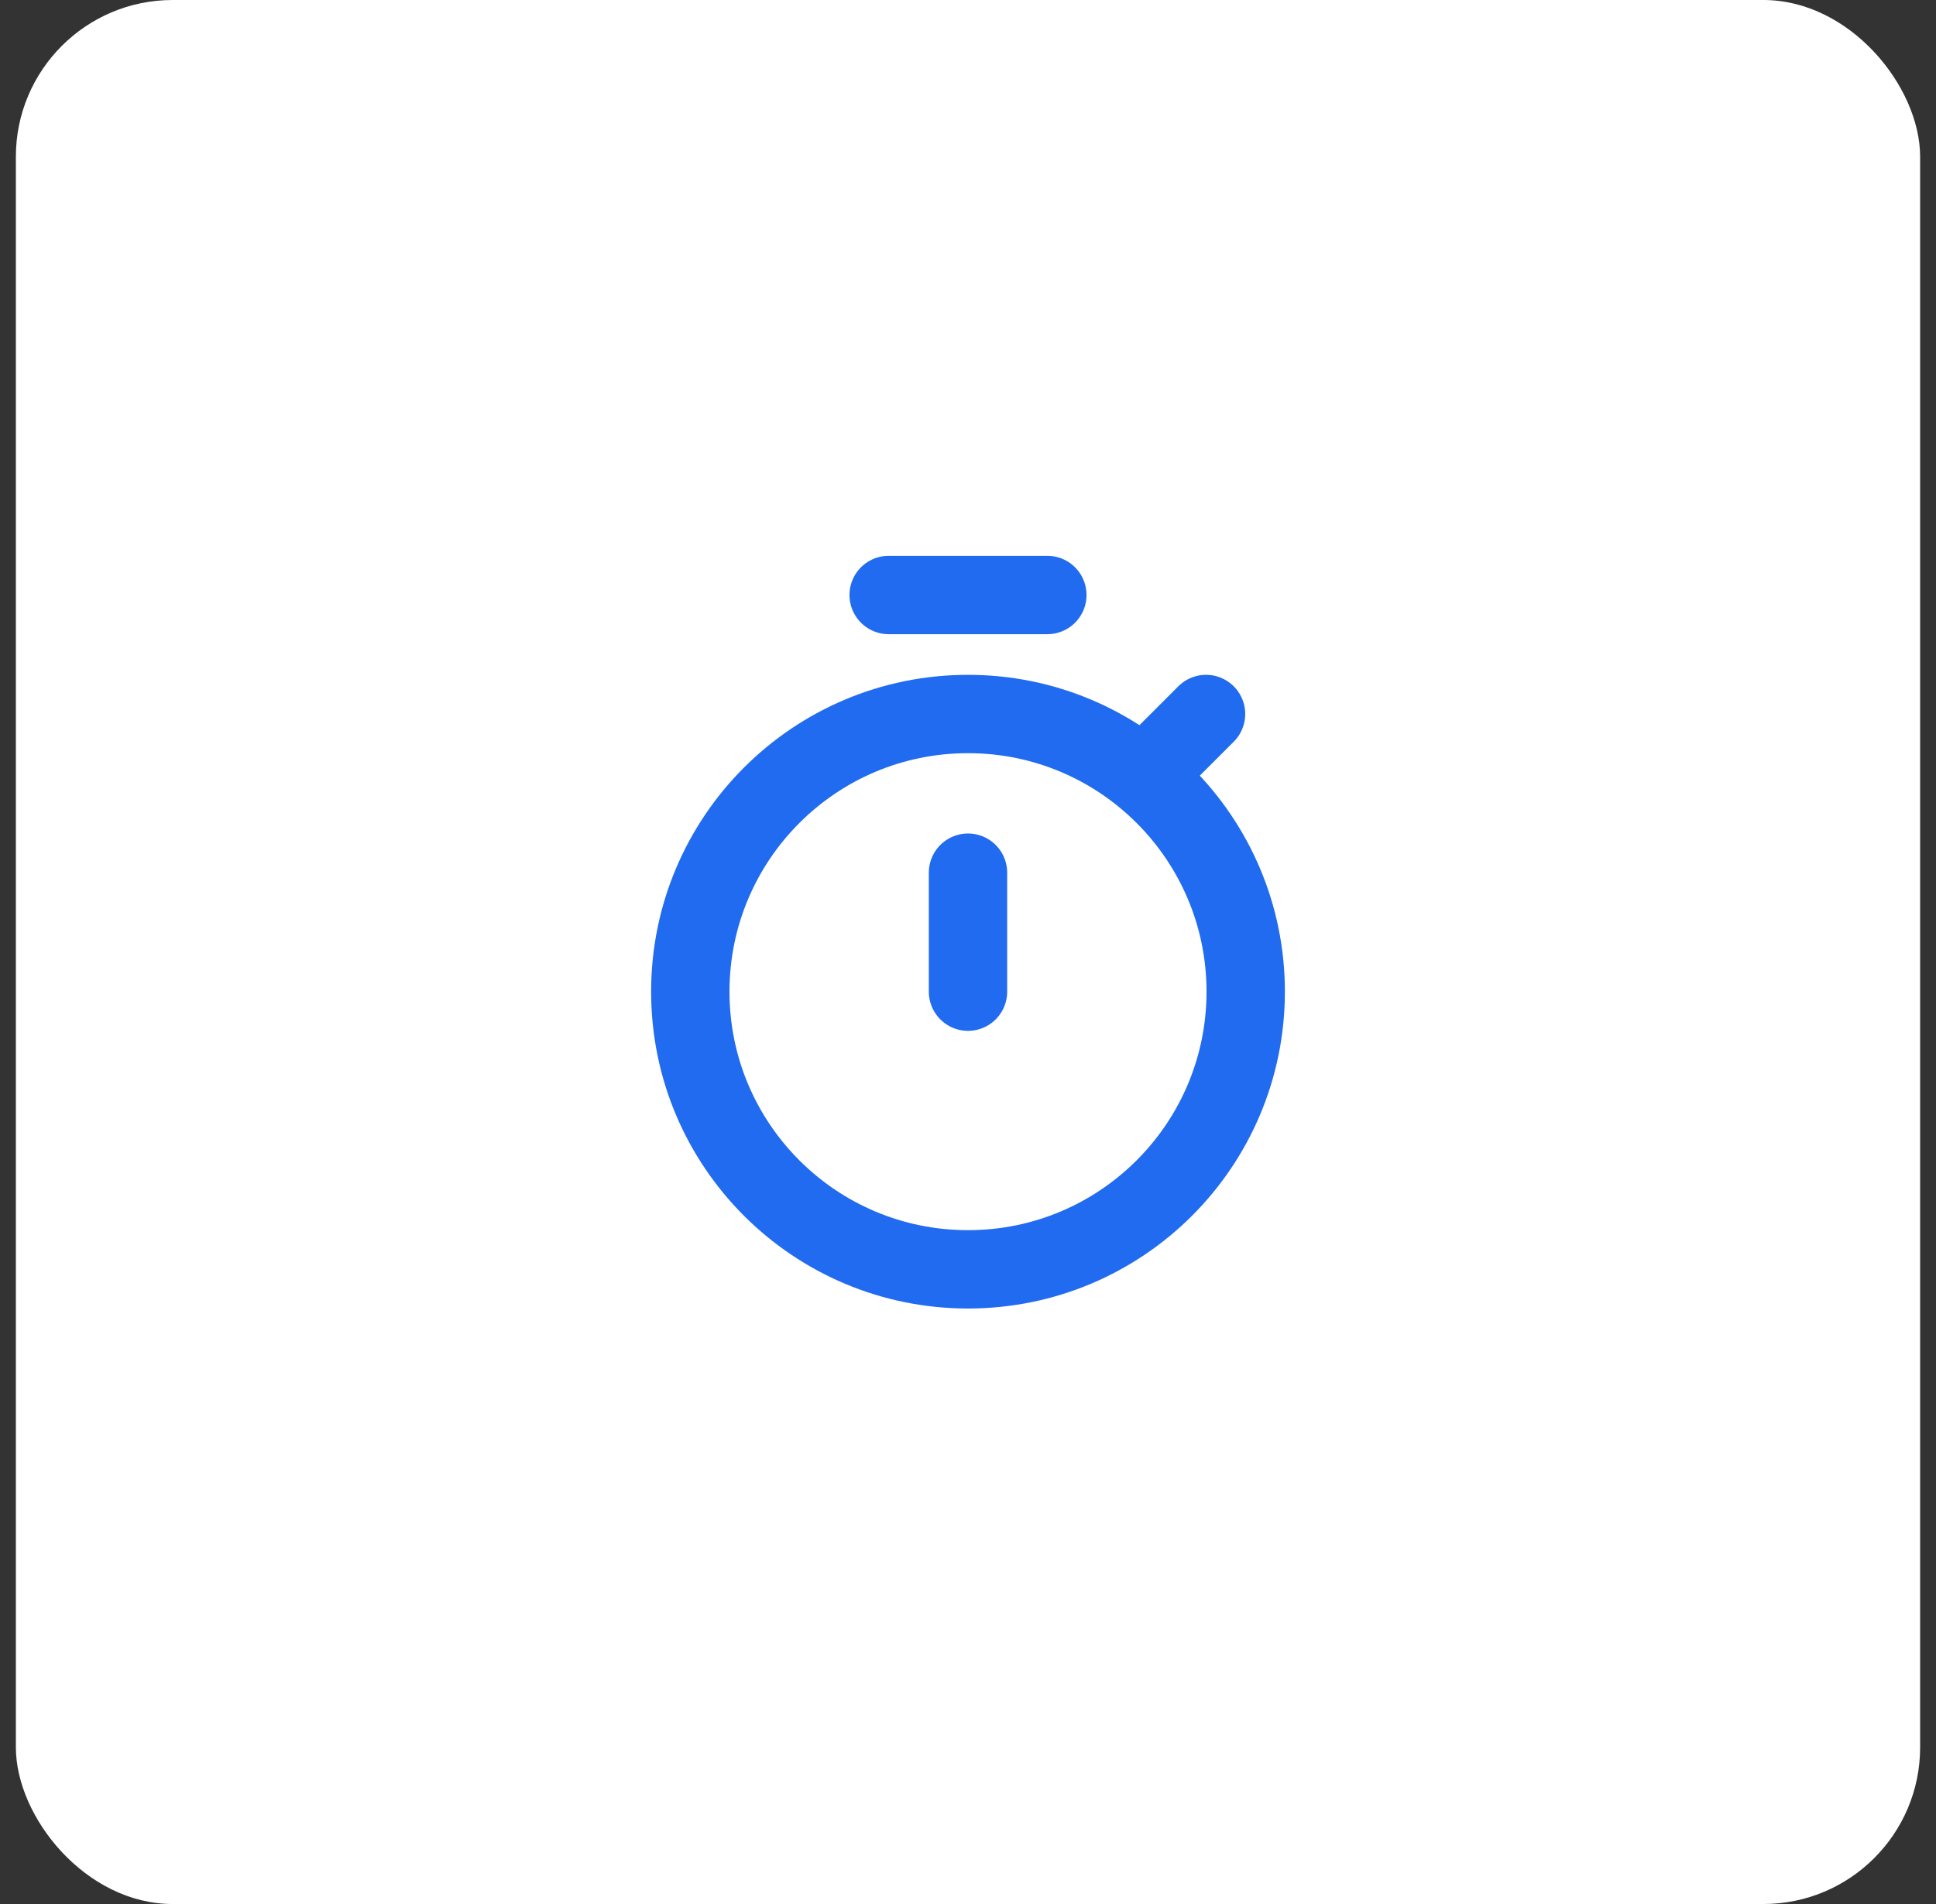
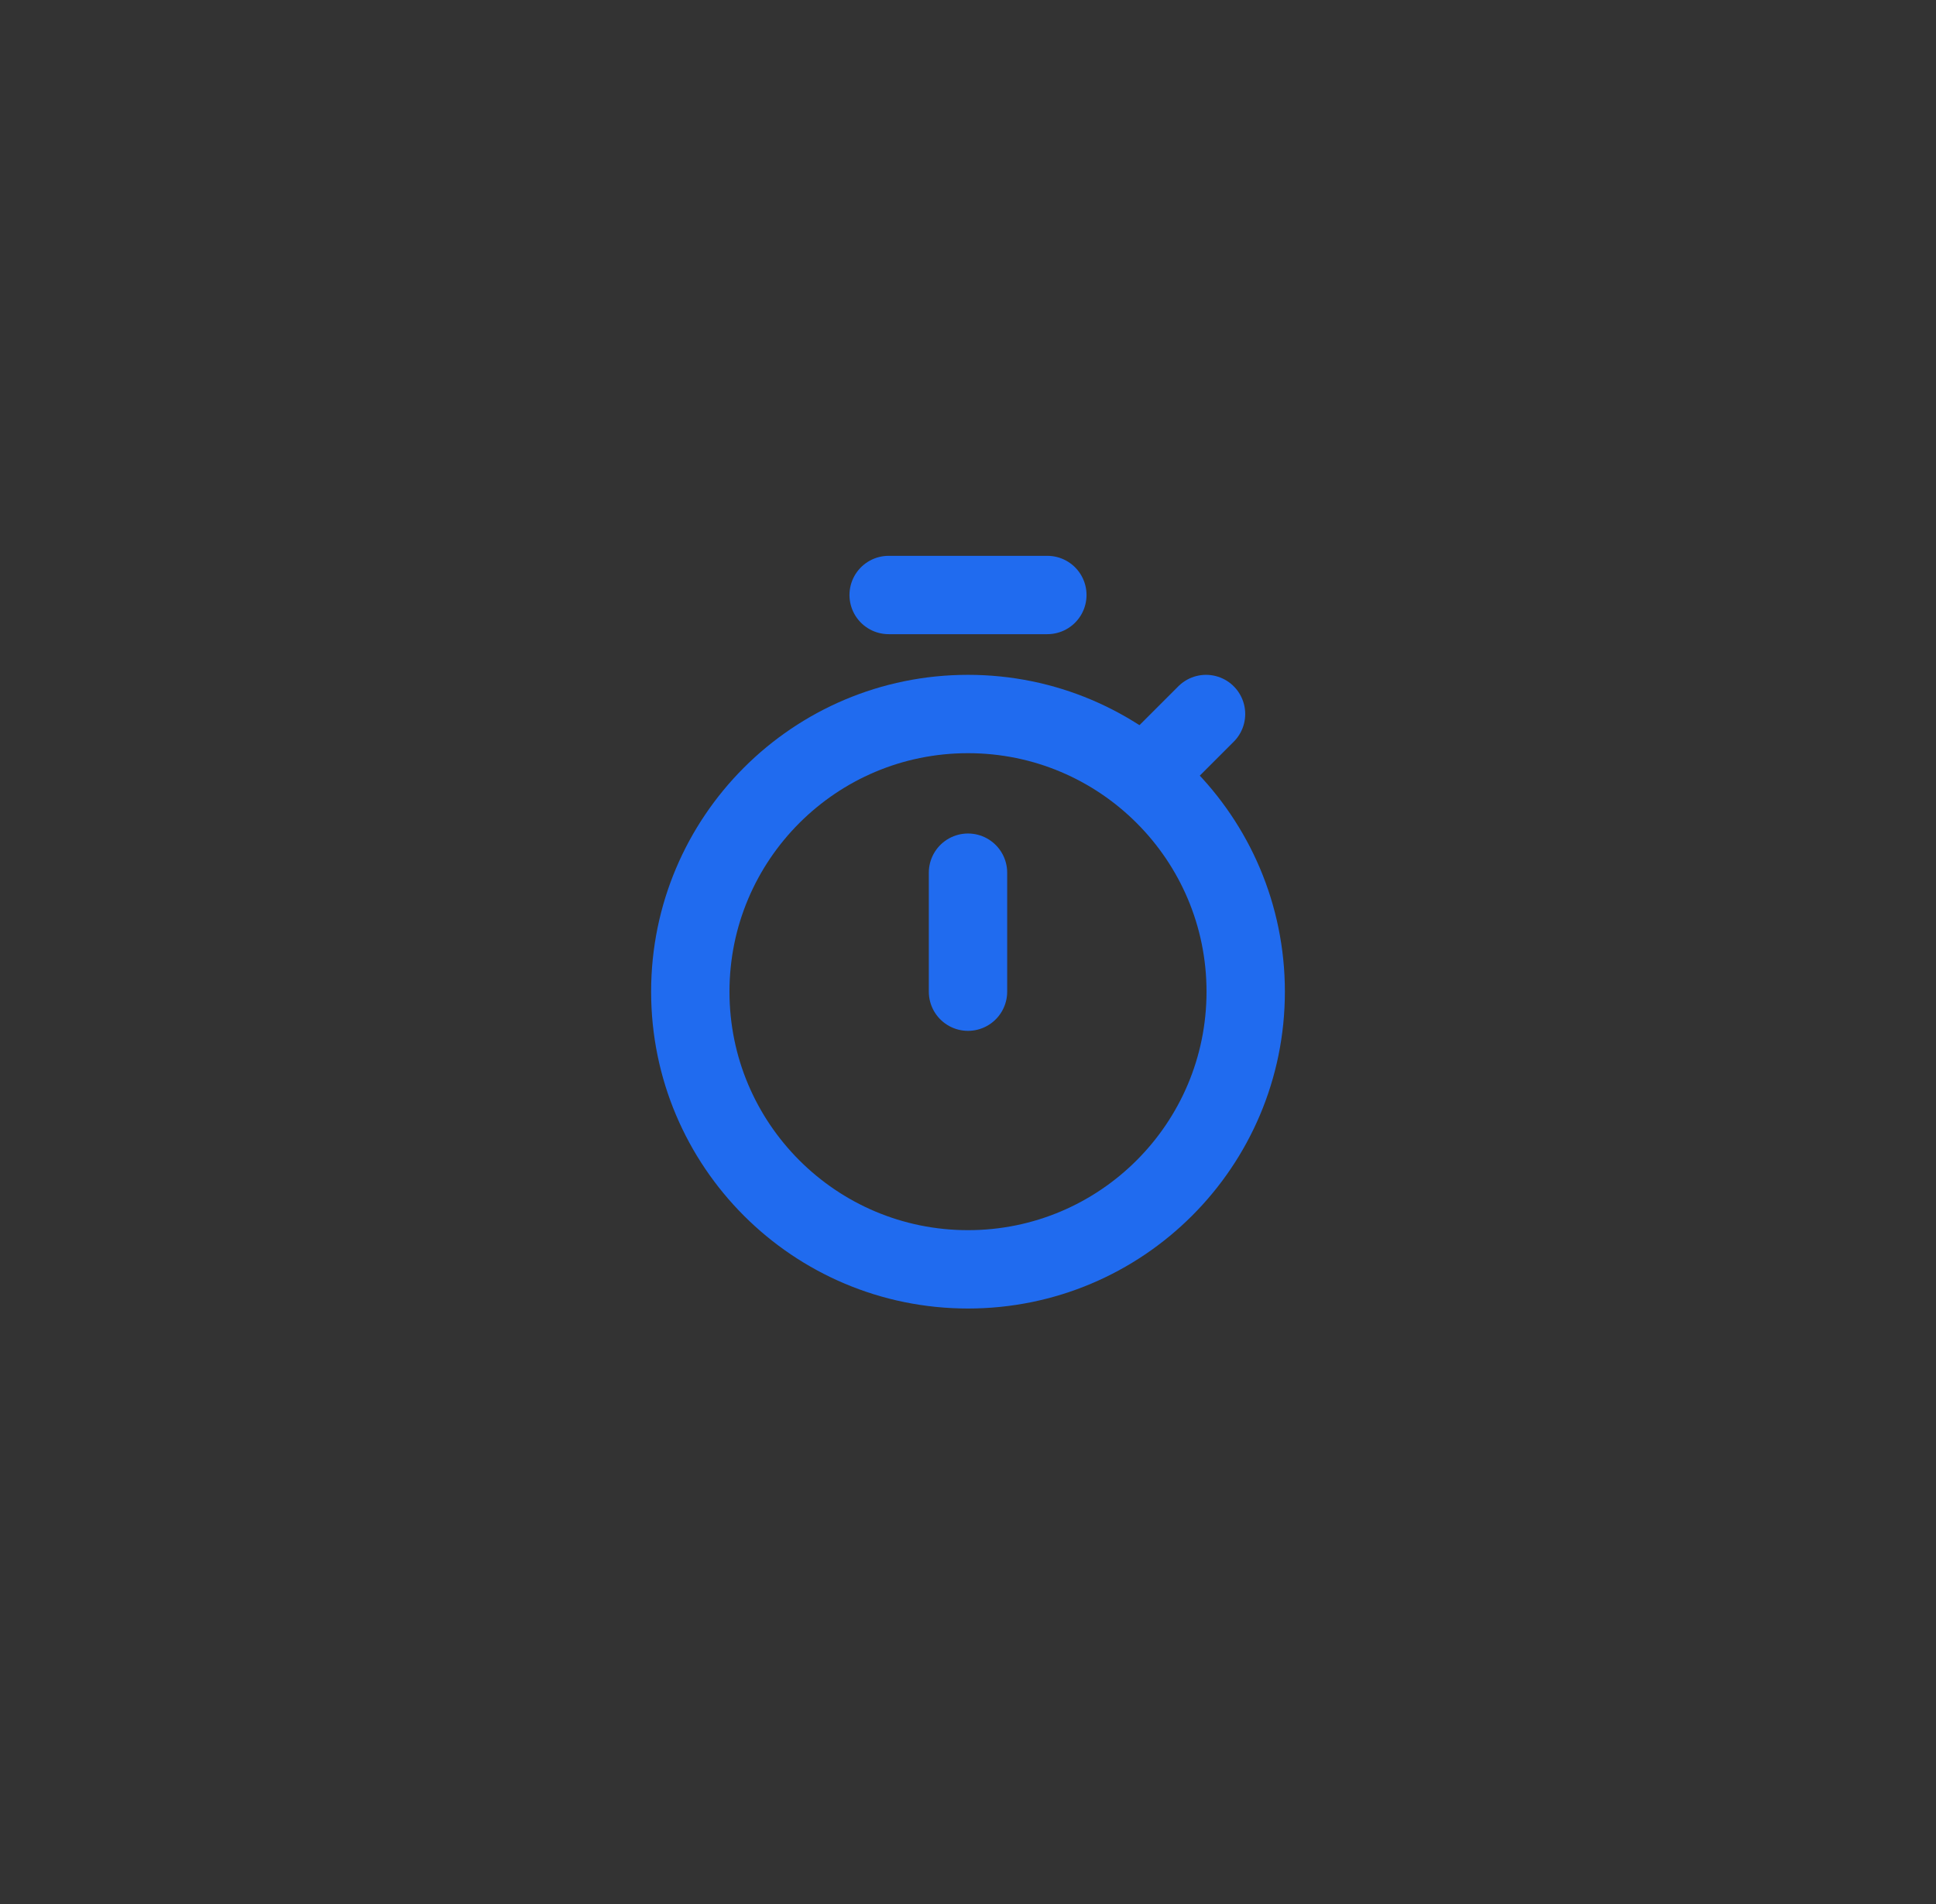
<svg xmlns="http://www.w3.org/2000/svg" width="61" height="60" viewBox="0 0 61 60" fill="none">
  <rect x="0" y="0" width="61" height="60" fill="#333333" stroke="none" />
-   <rect x="0.5" width="60" height="60" rx="4.939" fill="white" />
  <path d="M36.75 23.75L38 22.5" stroke="#206BEF" stroke-width="2.469" stroke-linecap="round" stroke-linejoin="round" />
  <path d="M28 18.75H33" stroke="#206BEF" stroke-width="2.469" stroke-linecap="round" stroke-linejoin="round" />
  <ellipse cx="30.5" cy="31.25" rx="8.75" ry="8.75" stroke="#206BEF" stroke-width="2.469" stroke-linecap="round" stroke-linejoin="round" />
  <path d="M30.5 31.25V27.5" stroke="#206BEF" stroke-width="2.469" stroke-linecap="round" stroke-linejoin="round" />
</svg>